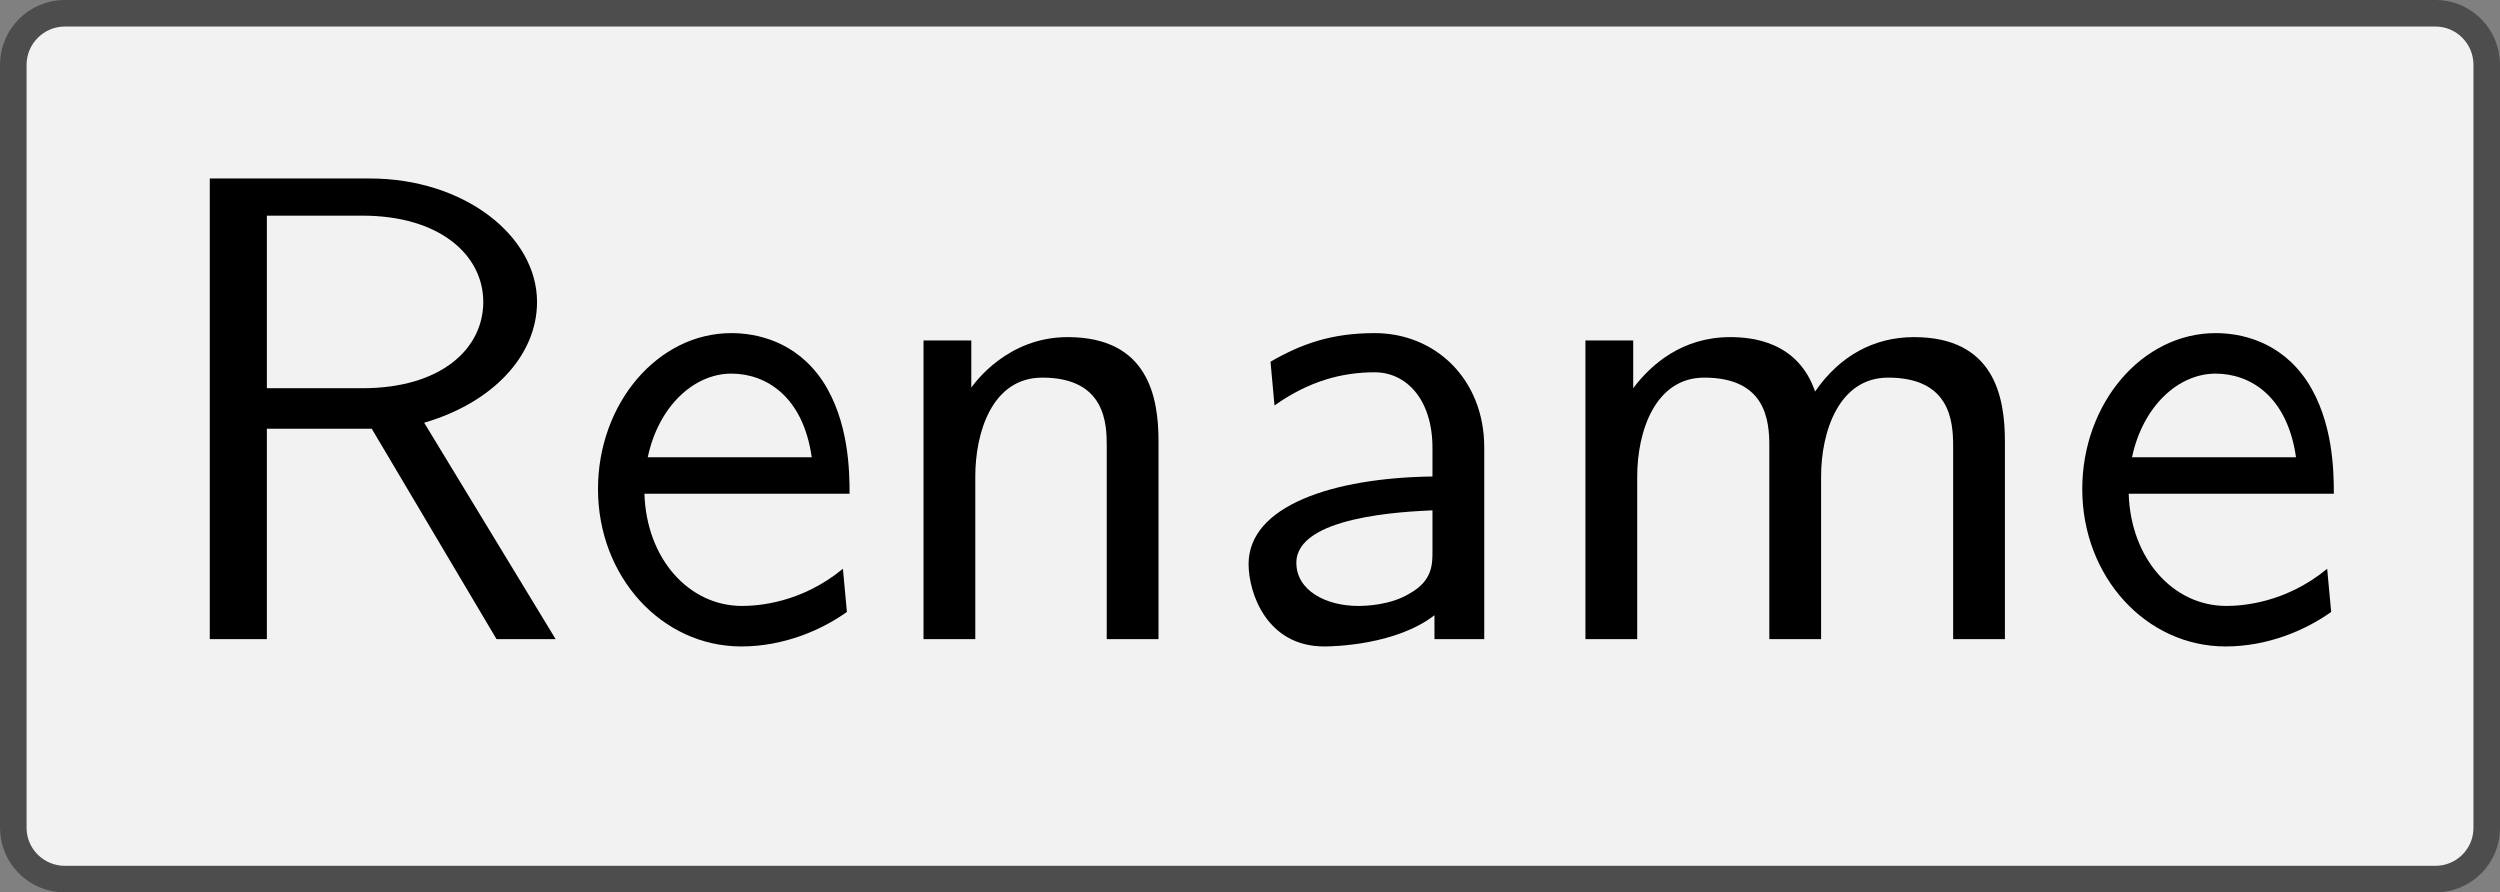
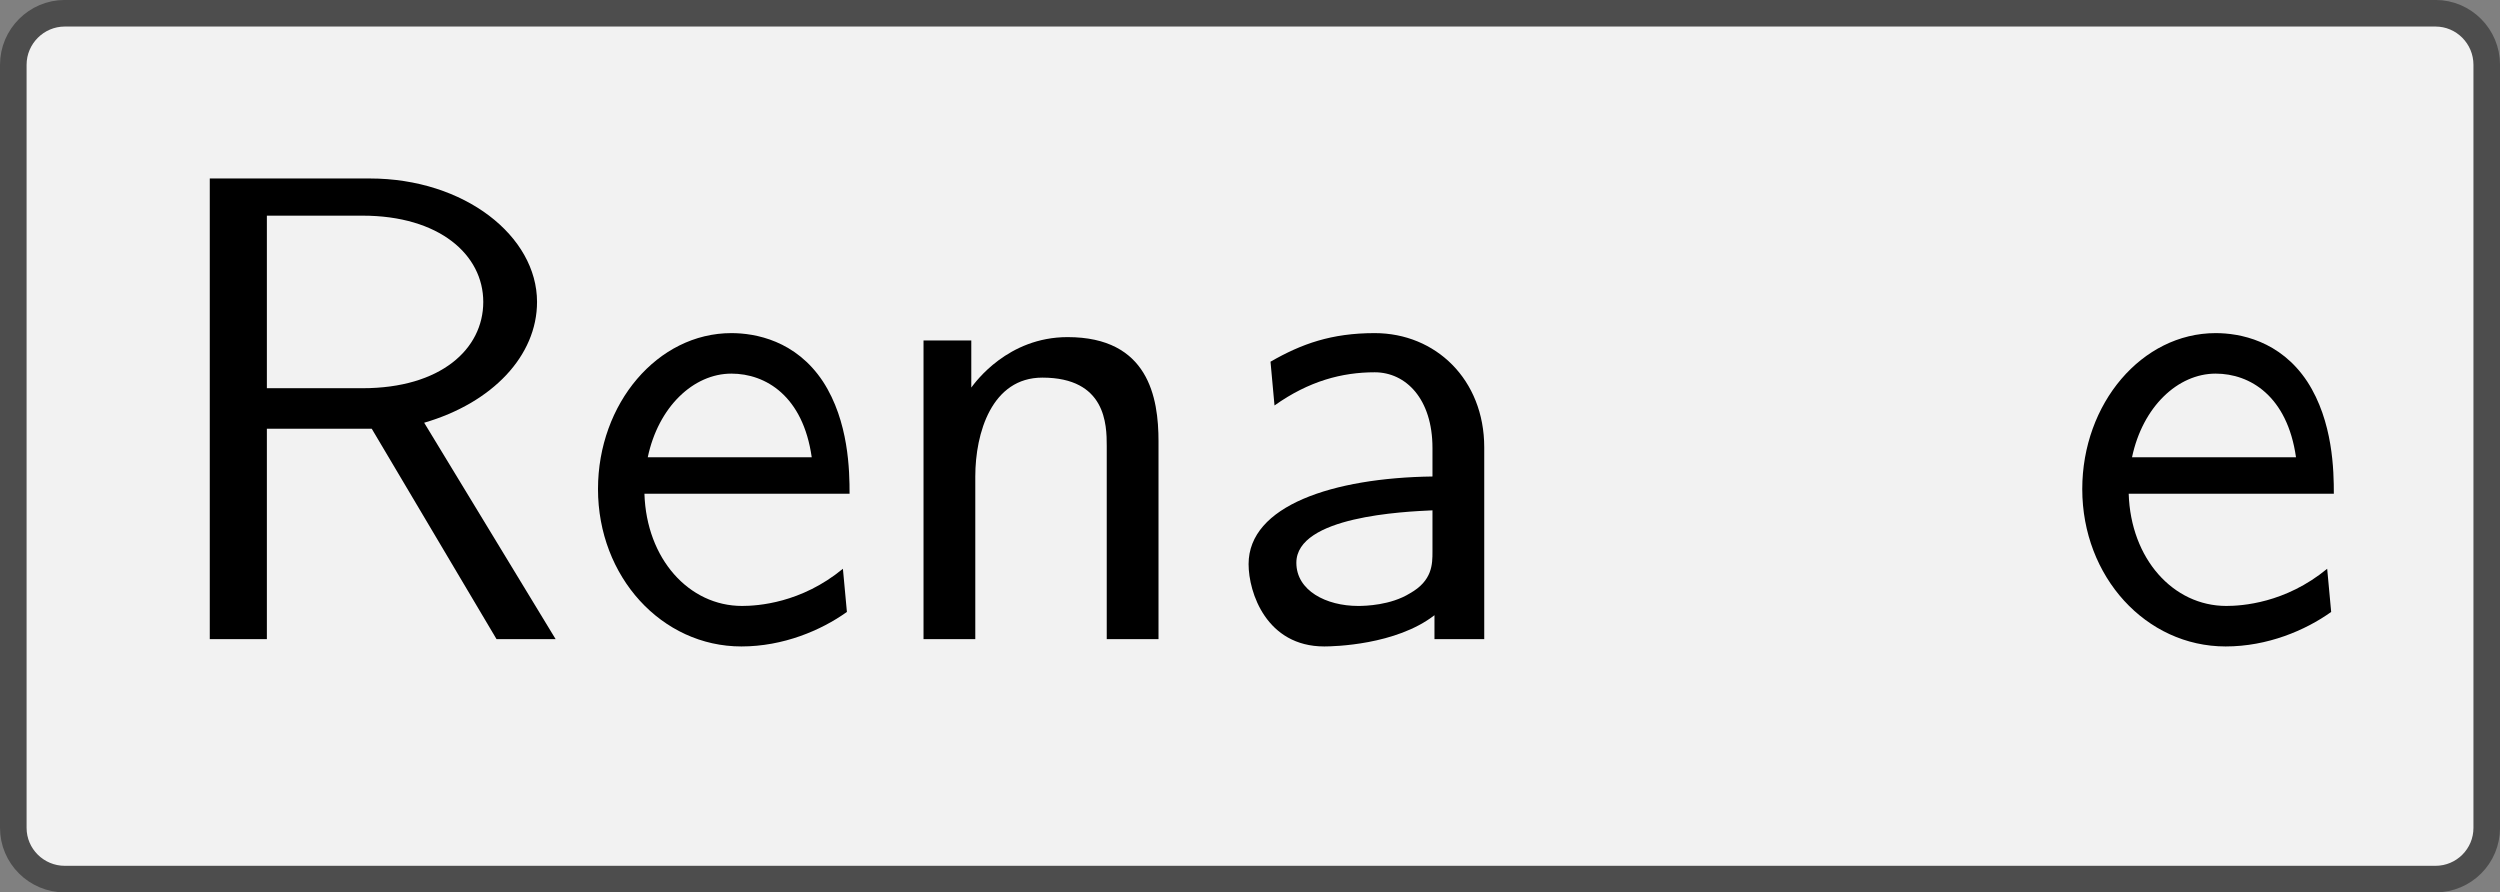
<svg xmlns="http://www.w3.org/2000/svg" xmlns:xlink="http://www.w3.org/1999/xlink" version="1.1" width="52.533pt" height="18.752pt" viewBox="41.841 139.716 52.533 18.752">
  <rect x="41.841" y="139.716" width="52.533" height="18.752" fill="#808080" stroke="none" />
  <defs>
    <path id="g16-82" d="M6.147 0L4.174-3.248C5.2-3.547 5.868-4.254 5.868-5.061C5.868-6.047 4.782-6.914 3.357-6.914H.956V0H1.813V-3.158H3.387L5.26 0H6.147ZM5.061-5.061C5.061-4.354 4.423-3.766 3.248-3.766H1.813V-6.356H3.248C4.403-6.356 5.061-5.768 5.061-5.061Z" />
    <path id="g16-97" d="M4.075 0V-2.879C4.075-3.895 3.347-4.593 2.431-4.593C1.783-4.593 1.335-4.433 .867-4.164L.927-3.507C1.445-3.875 1.943-4.005 2.431-4.005C2.899-4.005 3.298-3.606 3.298-2.869V-2.441C1.803-2.421 .538-2.002 .538-1.126C.538-.697 .807 .11 1.674 .11C1.813 .11 2.75 .09 3.328-.359V0H4.075ZM3.298-1.315C3.298-1.126 3.298-.877 2.959-.687C2.67-.508 2.291-.498 2.182-.498C1.704-.498 1.255-.727 1.255-1.146C1.255-1.843 2.869-1.913 3.298-1.933V-1.315Z" />
    <path id="g16-101" d="M4.125-2.182C4.125-2.521 4.115-3.268 3.726-3.866C3.318-4.483 2.71-4.593 2.351-4.593C1.245-4.593 .349-3.537 .349-2.252C.349-.936 1.305 .11 2.501 .11C3.128 .11 3.696-.13 4.085-.408L4.025-1.056C3.397-.538 2.74-.498 2.511-.498C1.714-.498 1.076-1.205 1.046-2.182H4.125ZM3.557-2.73H1.096C1.255-3.487 1.783-3.985 2.351-3.985C2.869-3.985 3.427-3.646 3.557-2.73Z" />
-     <path id="g16-109" d="M7.103 0V-2.969C7.103-3.636 6.944-4.533 5.738-4.533C5.141-4.533 4.623-4.254 4.254-3.716C3.995-4.473 3.298-4.533 2.979-4.533C2.262-4.533 1.793-4.125 1.524-3.766V-4.483H.807V0H1.584V-2.441C1.584-3.118 1.853-3.925 2.59-3.925C3.517-3.925 3.567-3.278 3.567-2.899V0H4.344V-2.441C4.344-3.118 4.613-3.925 5.35-3.925C6.276-3.925 6.326-3.278 6.326-2.899V0H7.103Z" />
    <path id="g16-110" d="M4.334 0V-2.969C4.334-3.626 4.184-4.533 2.969-4.533C2.072-4.533 1.584-3.856 1.524-3.776V-4.483H.807V0H1.584V-2.441C1.584-3.098 1.833-3.925 2.59-3.925C3.547-3.925 3.557-3.218 3.557-2.899V0H4.334Z" />
  </defs>
  <g id="page1" transform="matrix(1.4 0 0 1.4 0 0)">
    <path d="M49.422 99.996H66.441C66.867 99.996 67.211 100.344 67.211 100.77V105.723C67.211 106.148 67.211 106.84 67.211 107.266V112.223C67.211 112.648 66.867 112.992 66.441 112.992H49.422C48.996 112.992 48.305 112.992 47.879 112.992H30.859C30.434 112.992 30.086 112.648 30.086 112.223V107.266C30.086 106.84 30.086 106.148 30.086 105.723V100.77C30.086 100.344 30.434 99.996 30.859 99.996H47.879C48.305 99.996 48.996 99.996 49.422 99.996Z" fill="#f2f2f2" />
    <path d="M49.422 99.996H66.441C66.867 99.996 67.211 100.344 67.211 100.77V105.723C67.211 106.148 67.211 106.84 67.211 107.266V112.223C67.211 112.648 66.867 112.992 66.441 112.992H49.422C48.996 112.992 48.305 112.992 47.879 112.992H30.859C30.434 112.992 30.086 112.648 30.086 112.223V107.266C30.086 106.84 30.086 106.148 30.086 105.723V100.77C30.086 100.344 30.434 99.996 30.859 99.996H47.879C48.305 99.996 48.996 99.996 49.422 99.996Z" stroke="#4d4d4d" fill="none" stroke-width=".399" stroke-miterlimit="10" />
    <g transform="matrix(1 0 0 1 -16.57 2.895)">
      <use x="48.649" y="106.495" xlink:href="#g16-82" />
      <use x="55.083" y="106.495" xlink:href="#g16-101" />
      <use x="59.511" y="106.495" xlink:href="#g16-110" />
      <use x="64.659" y="106.495" xlink:href="#g16-97" />
      <use x="69.446" y="106.495" xlink:href="#g16-109" />
      <use x="77.361" y="106.495" xlink:href="#g16-101" />
    </g>
  </g>
</svg>